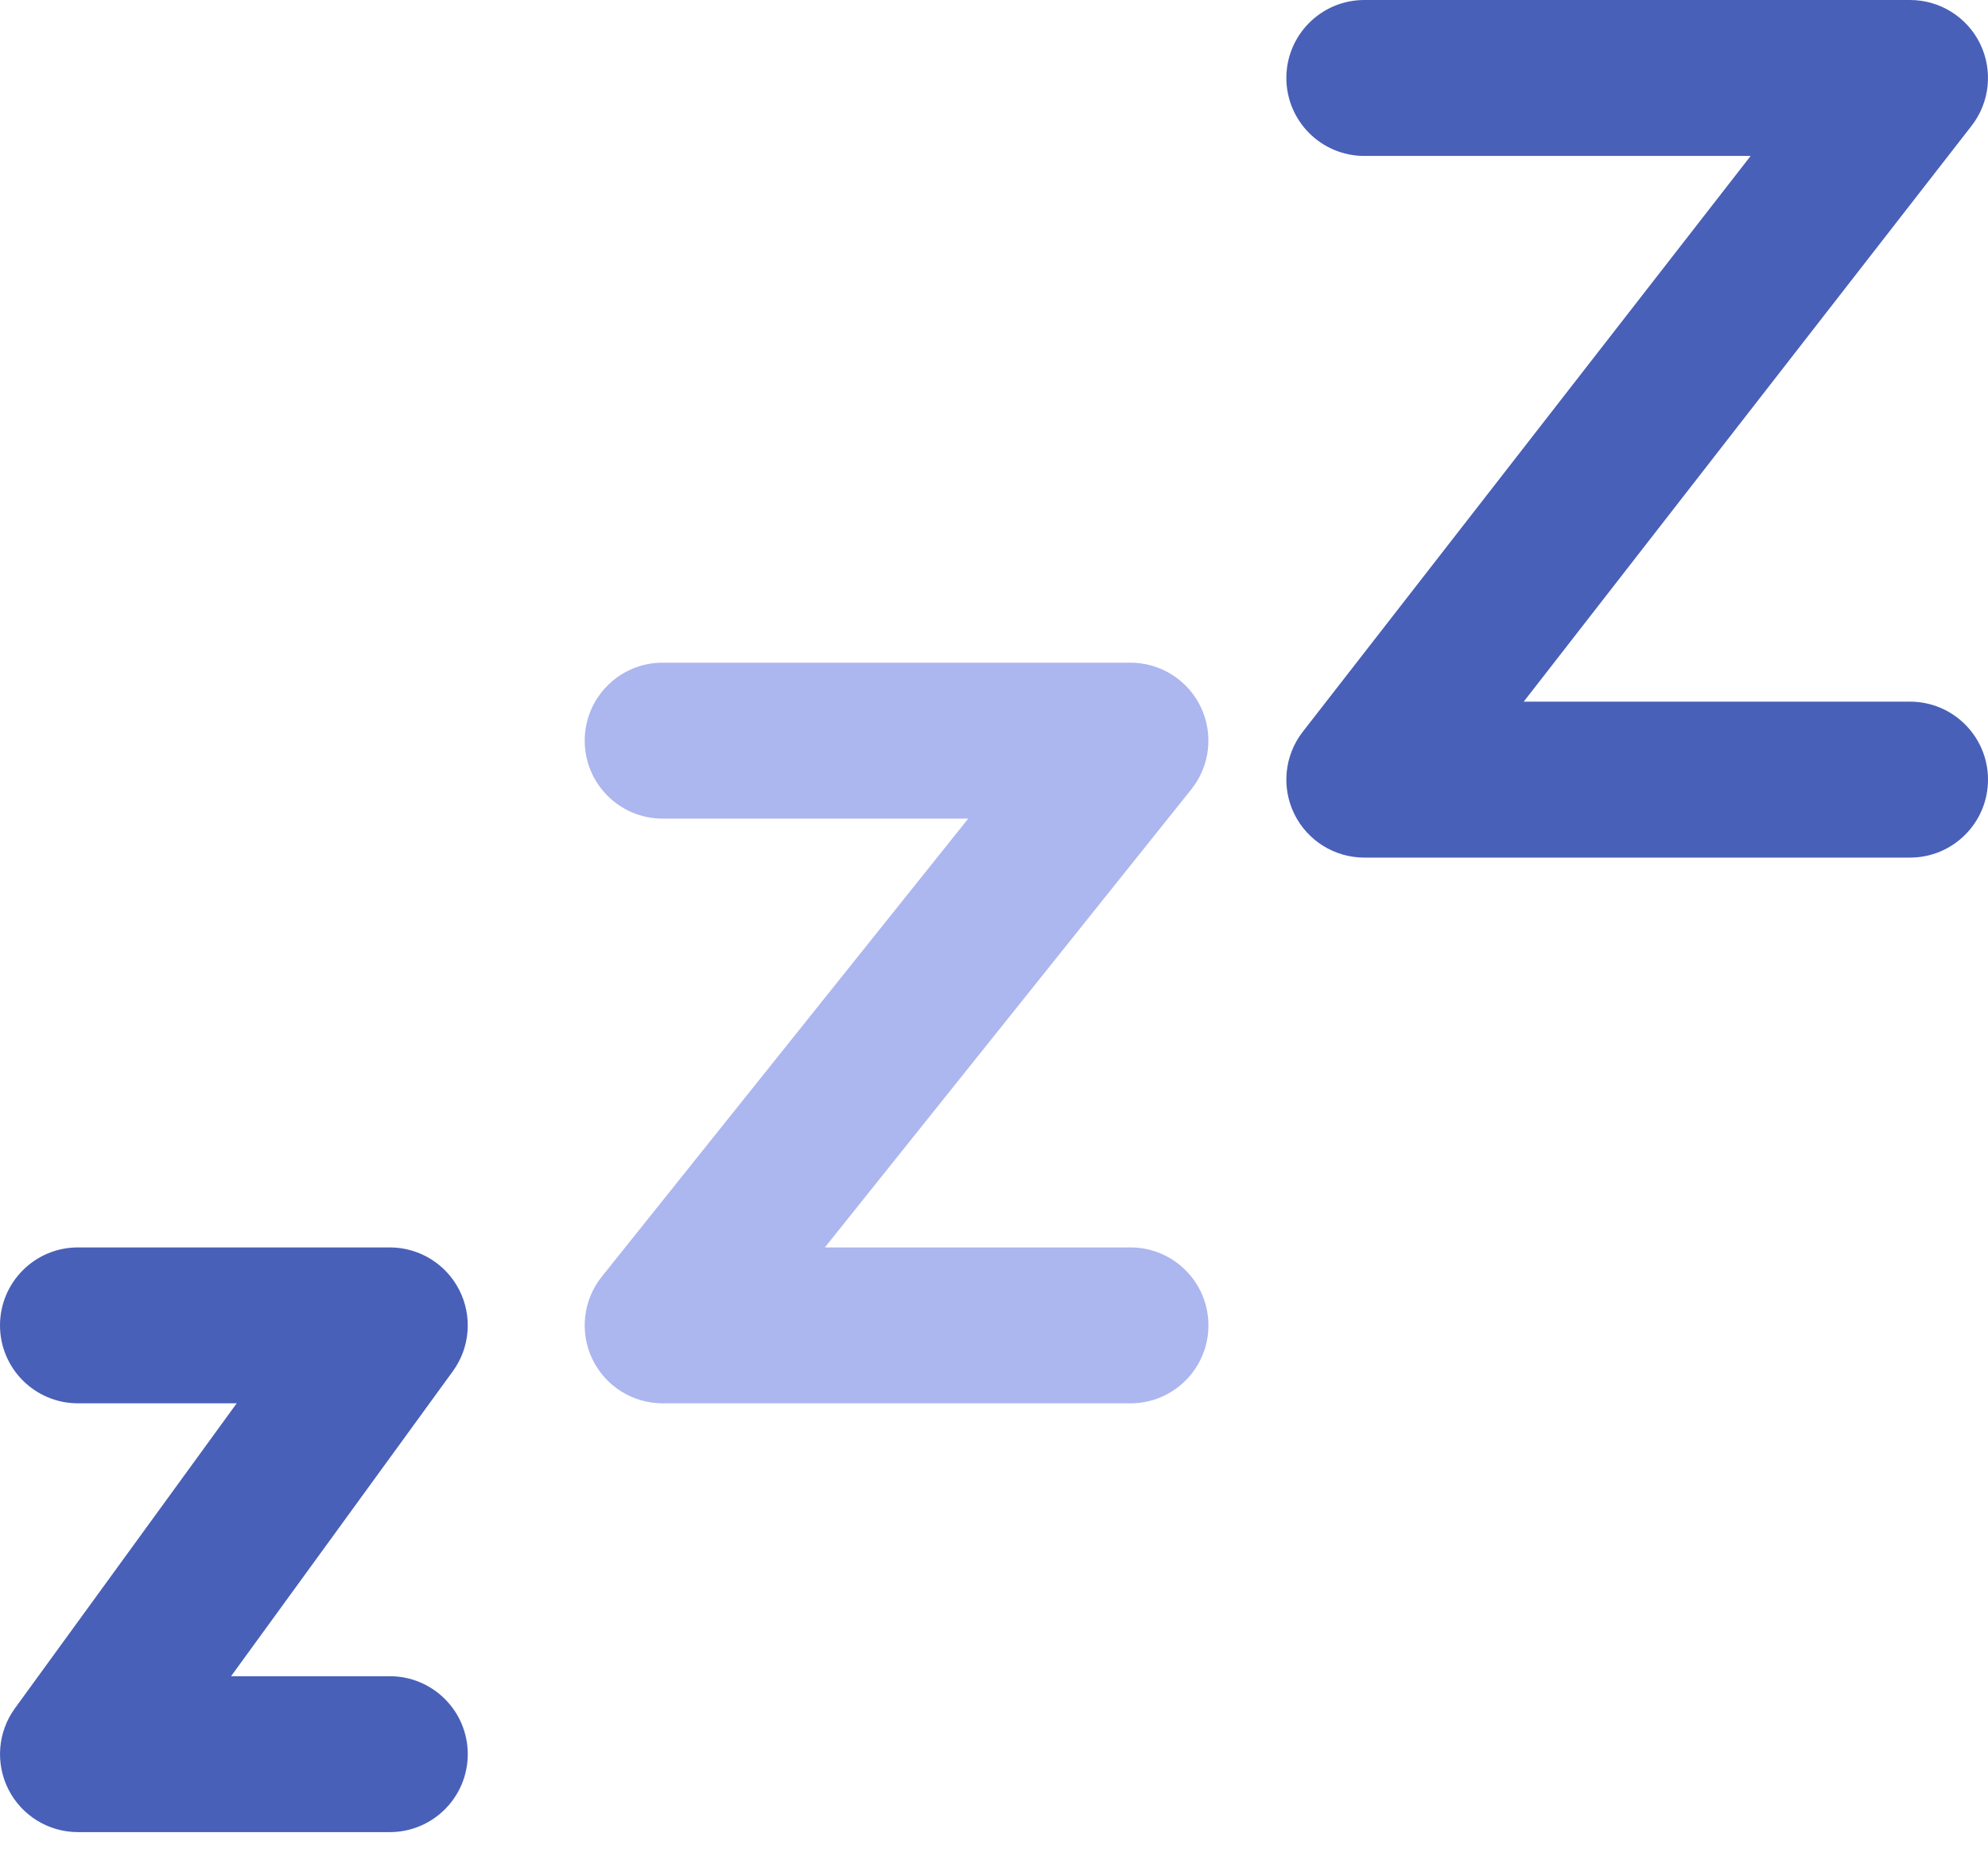
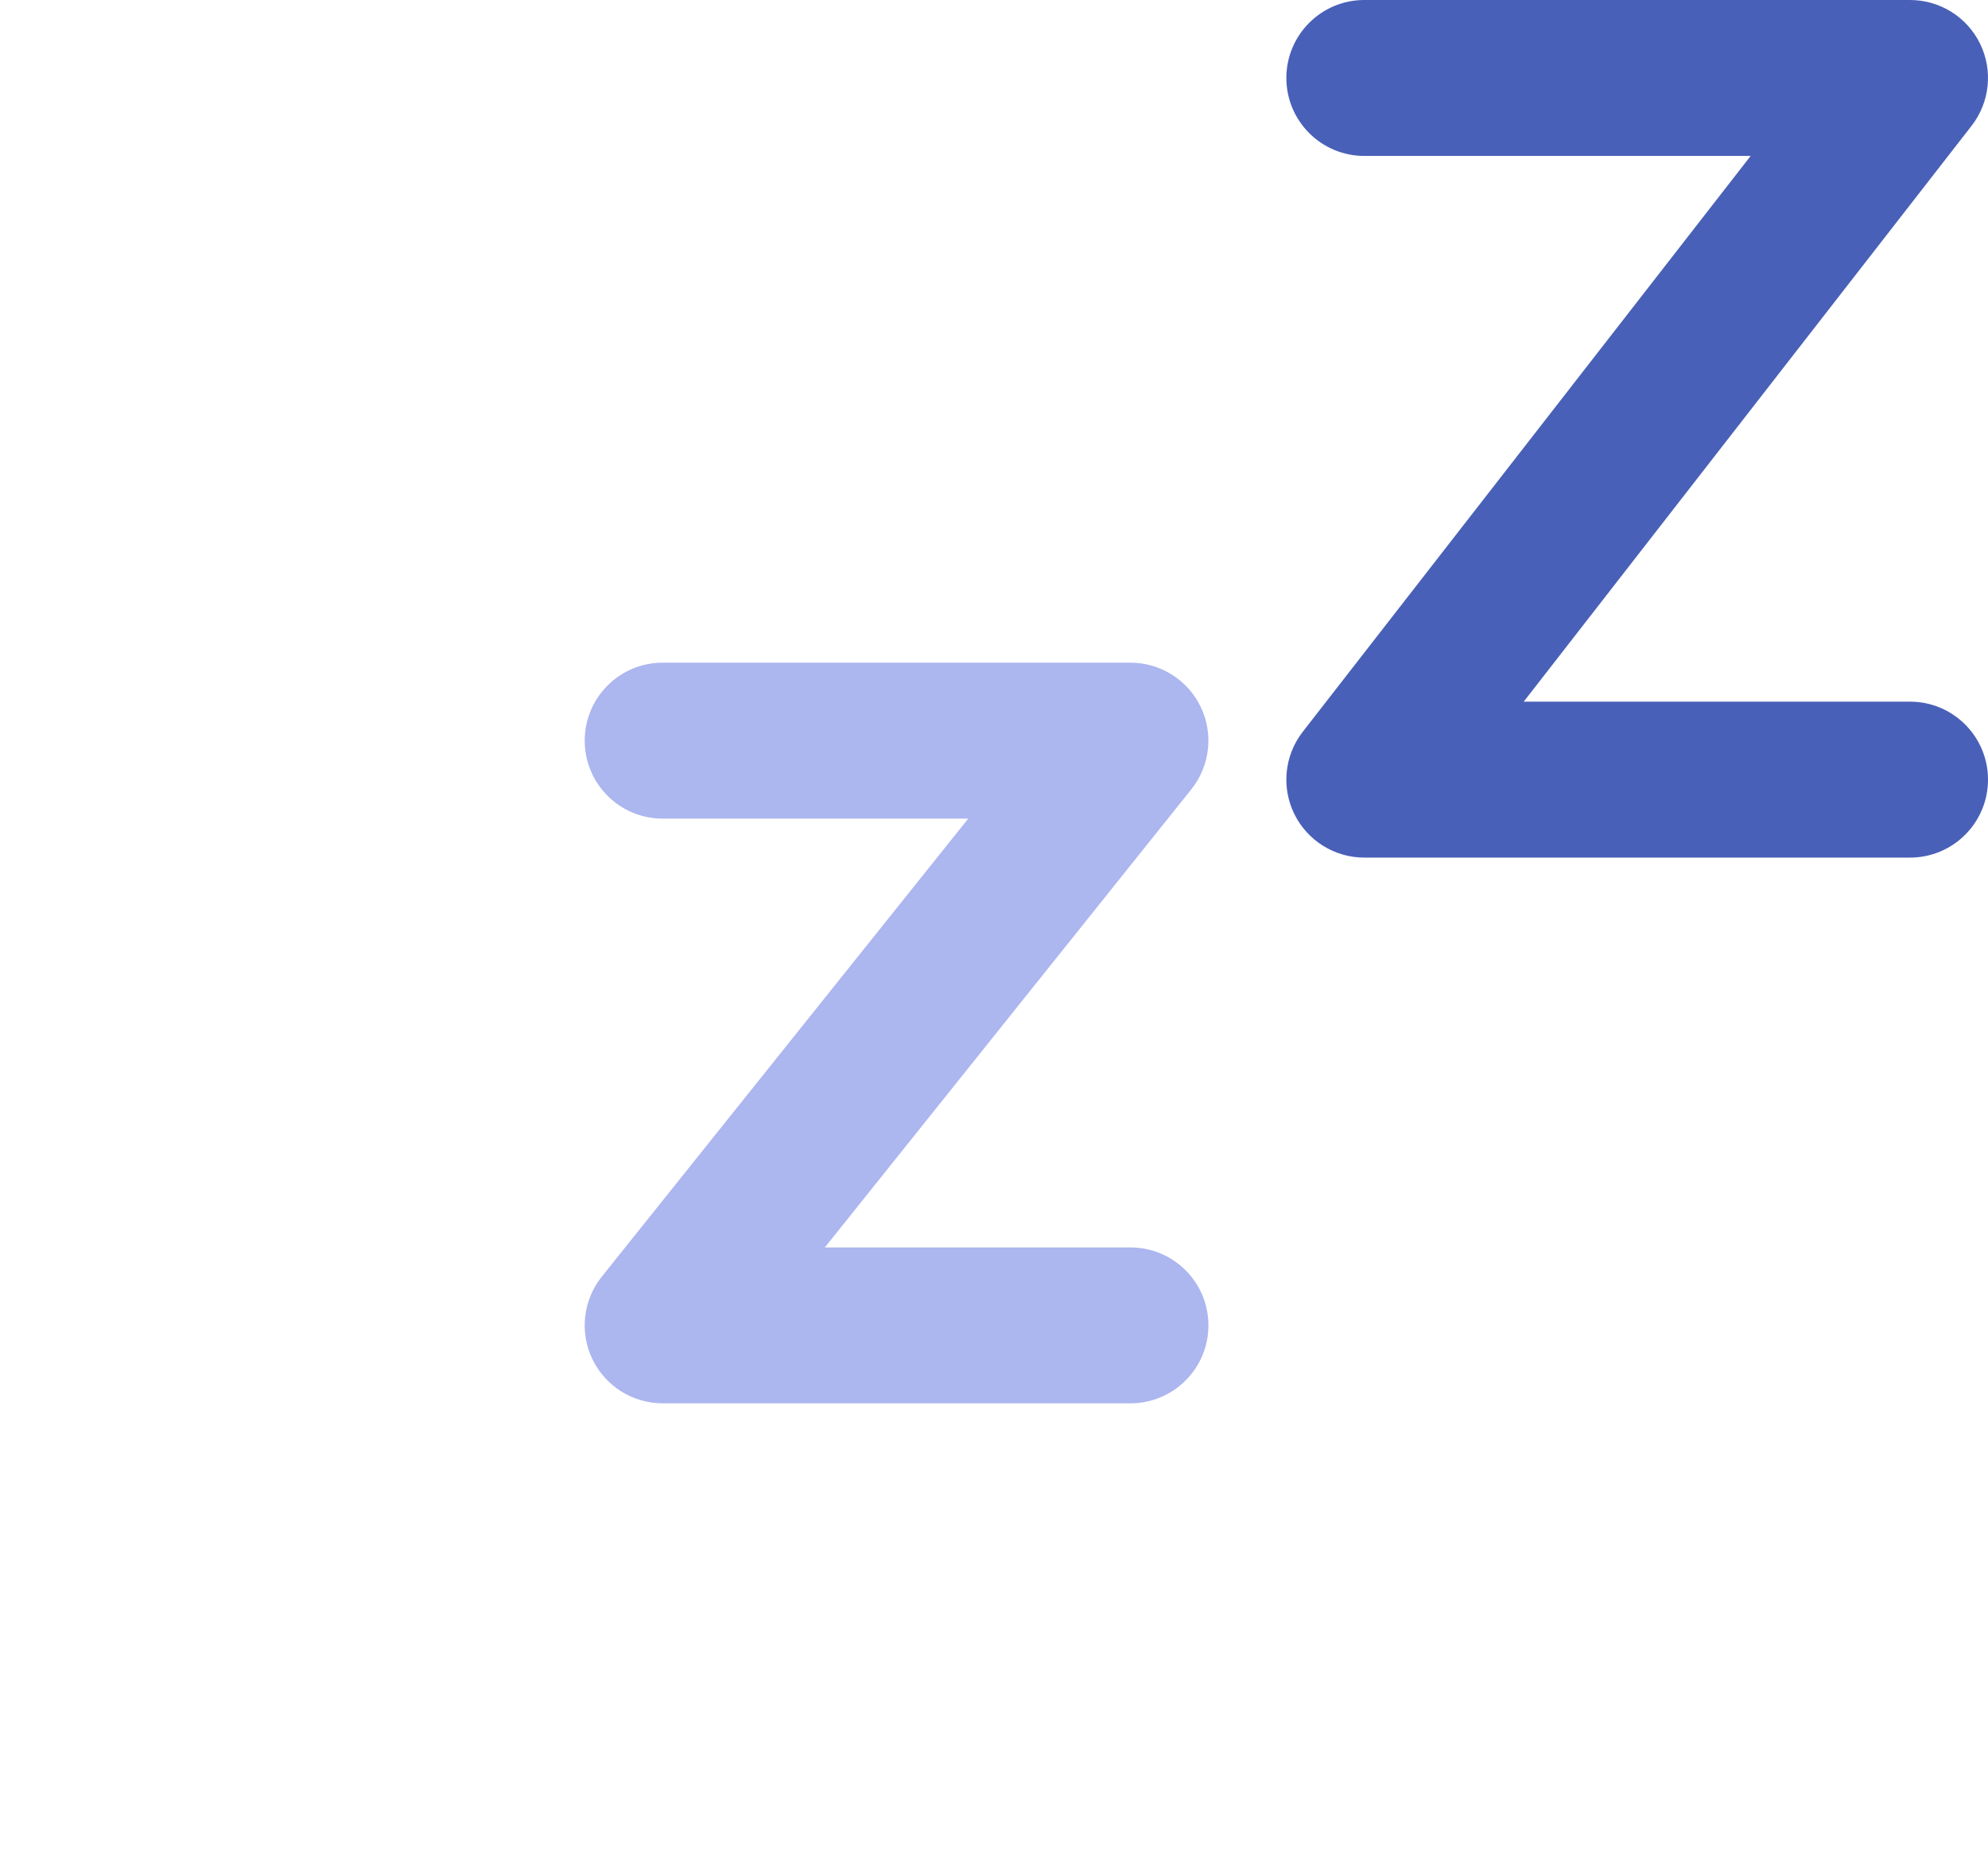
<svg xmlns="http://www.w3.org/2000/svg" fill="none" viewBox="0 0 48 45" height="45" width="48">
  <g id="Group 48097305">
-     <path fill="#4960B8" d="M8.23623e-06 32C8.23623e-06 30.96 0.843 30.118 1.882 30.118H9.412C10.12 30.118 10.768 30.515 11.089 31.146C11.41 31.777 11.351 32.535 10.934 33.107L5.579 40.471H9.412C10.451 40.471 11.294 41.313 11.294 42.353C11.294 43.393 10.451 44.235 9.412 44.235H1.882C1.174 44.235 0.526 43.838 0.205 43.207C-0.116 42.576 -0.056 41.818 0.36 41.246L5.715 33.882H1.882C0.843 33.882 8.23623e-06 33.04 8.23623e-06 32Z" clip-rule="evenodd" fill-rule="evenodd" id="Vector 65 (Stroke)" />
    <path fill="#ACB6EF" d="M14.118 17.882C14.118 16.843 14.96 16 16 16H27.294C28.018 16 28.677 16.415 28.991 17.067C29.304 17.719 29.216 18.493 28.764 19.058L19.916 30.118H27.294C28.334 30.118 29.177 30.96 29.177 32C29.177 33.04 28.334 33.882 27.294 33.882H16C15.277 33.882 14.617 33.468 14.303 32.815C13.99 32.163 14.078 31.389 14.53 30.824L23.378 19.765H16C14.96 19.765 14.118 18.922 14.118 17.882Z" clip-rule="evenodd" fill-rule="evenodd" id="Vector 66 (Stroke)" />
    <path fill="#4960B8" d="M31.059 1.882C31.059 0.843 31.902 0 32.941 0H46.118C46.837 0 47.493 0.41 47.809 1.055C48.124 1.701 48.045 2.471 47.603 3.038L36.79 16.941H46.118C47.157 16.941 48 17.784 48 18.823C48 19.863 47.157 20.706 46.118 20.706H32.941C32.222 20.706 31.566 20.296 31.25 19.651C30.934 19.005 31.014 18.235 31.455 17.668L42.269 3.765H32.941C31.902 3.765 31.059 2.922 31.059 1.882Z" clip-rule="evenodd" fill-rule="evenodd" id="Vector 67 (Stroke)" />
  </g>
</svg>